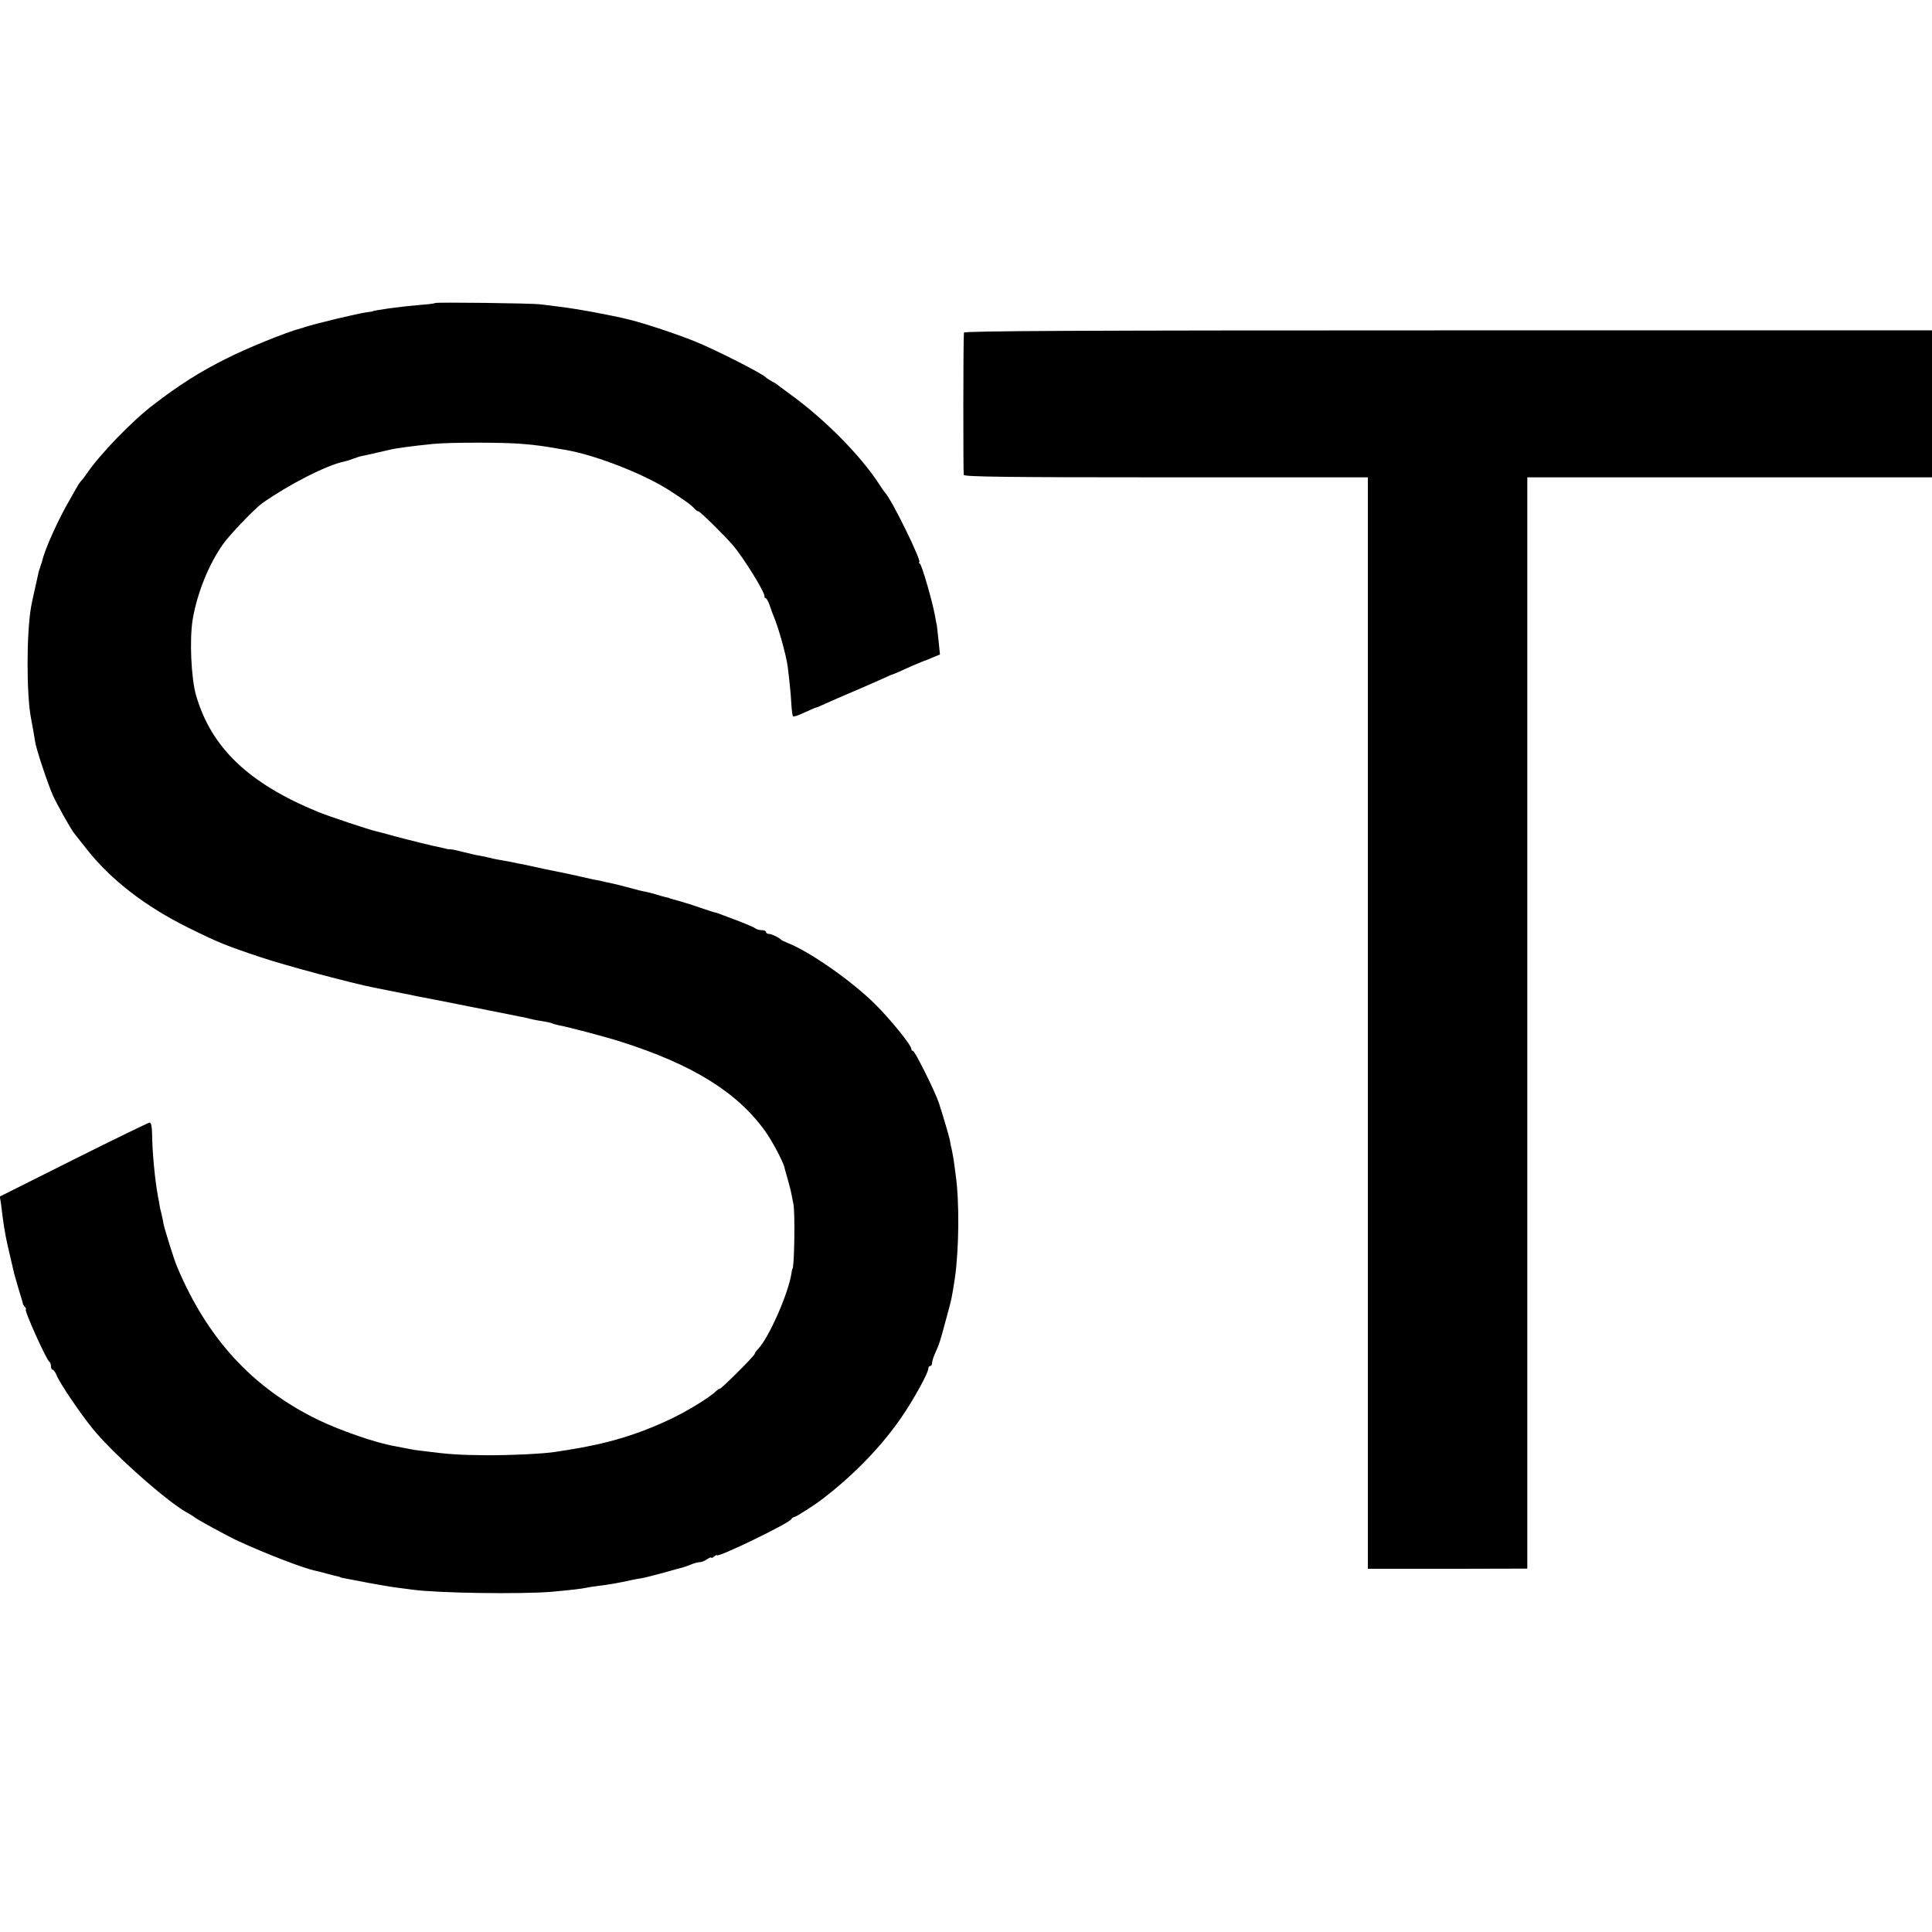
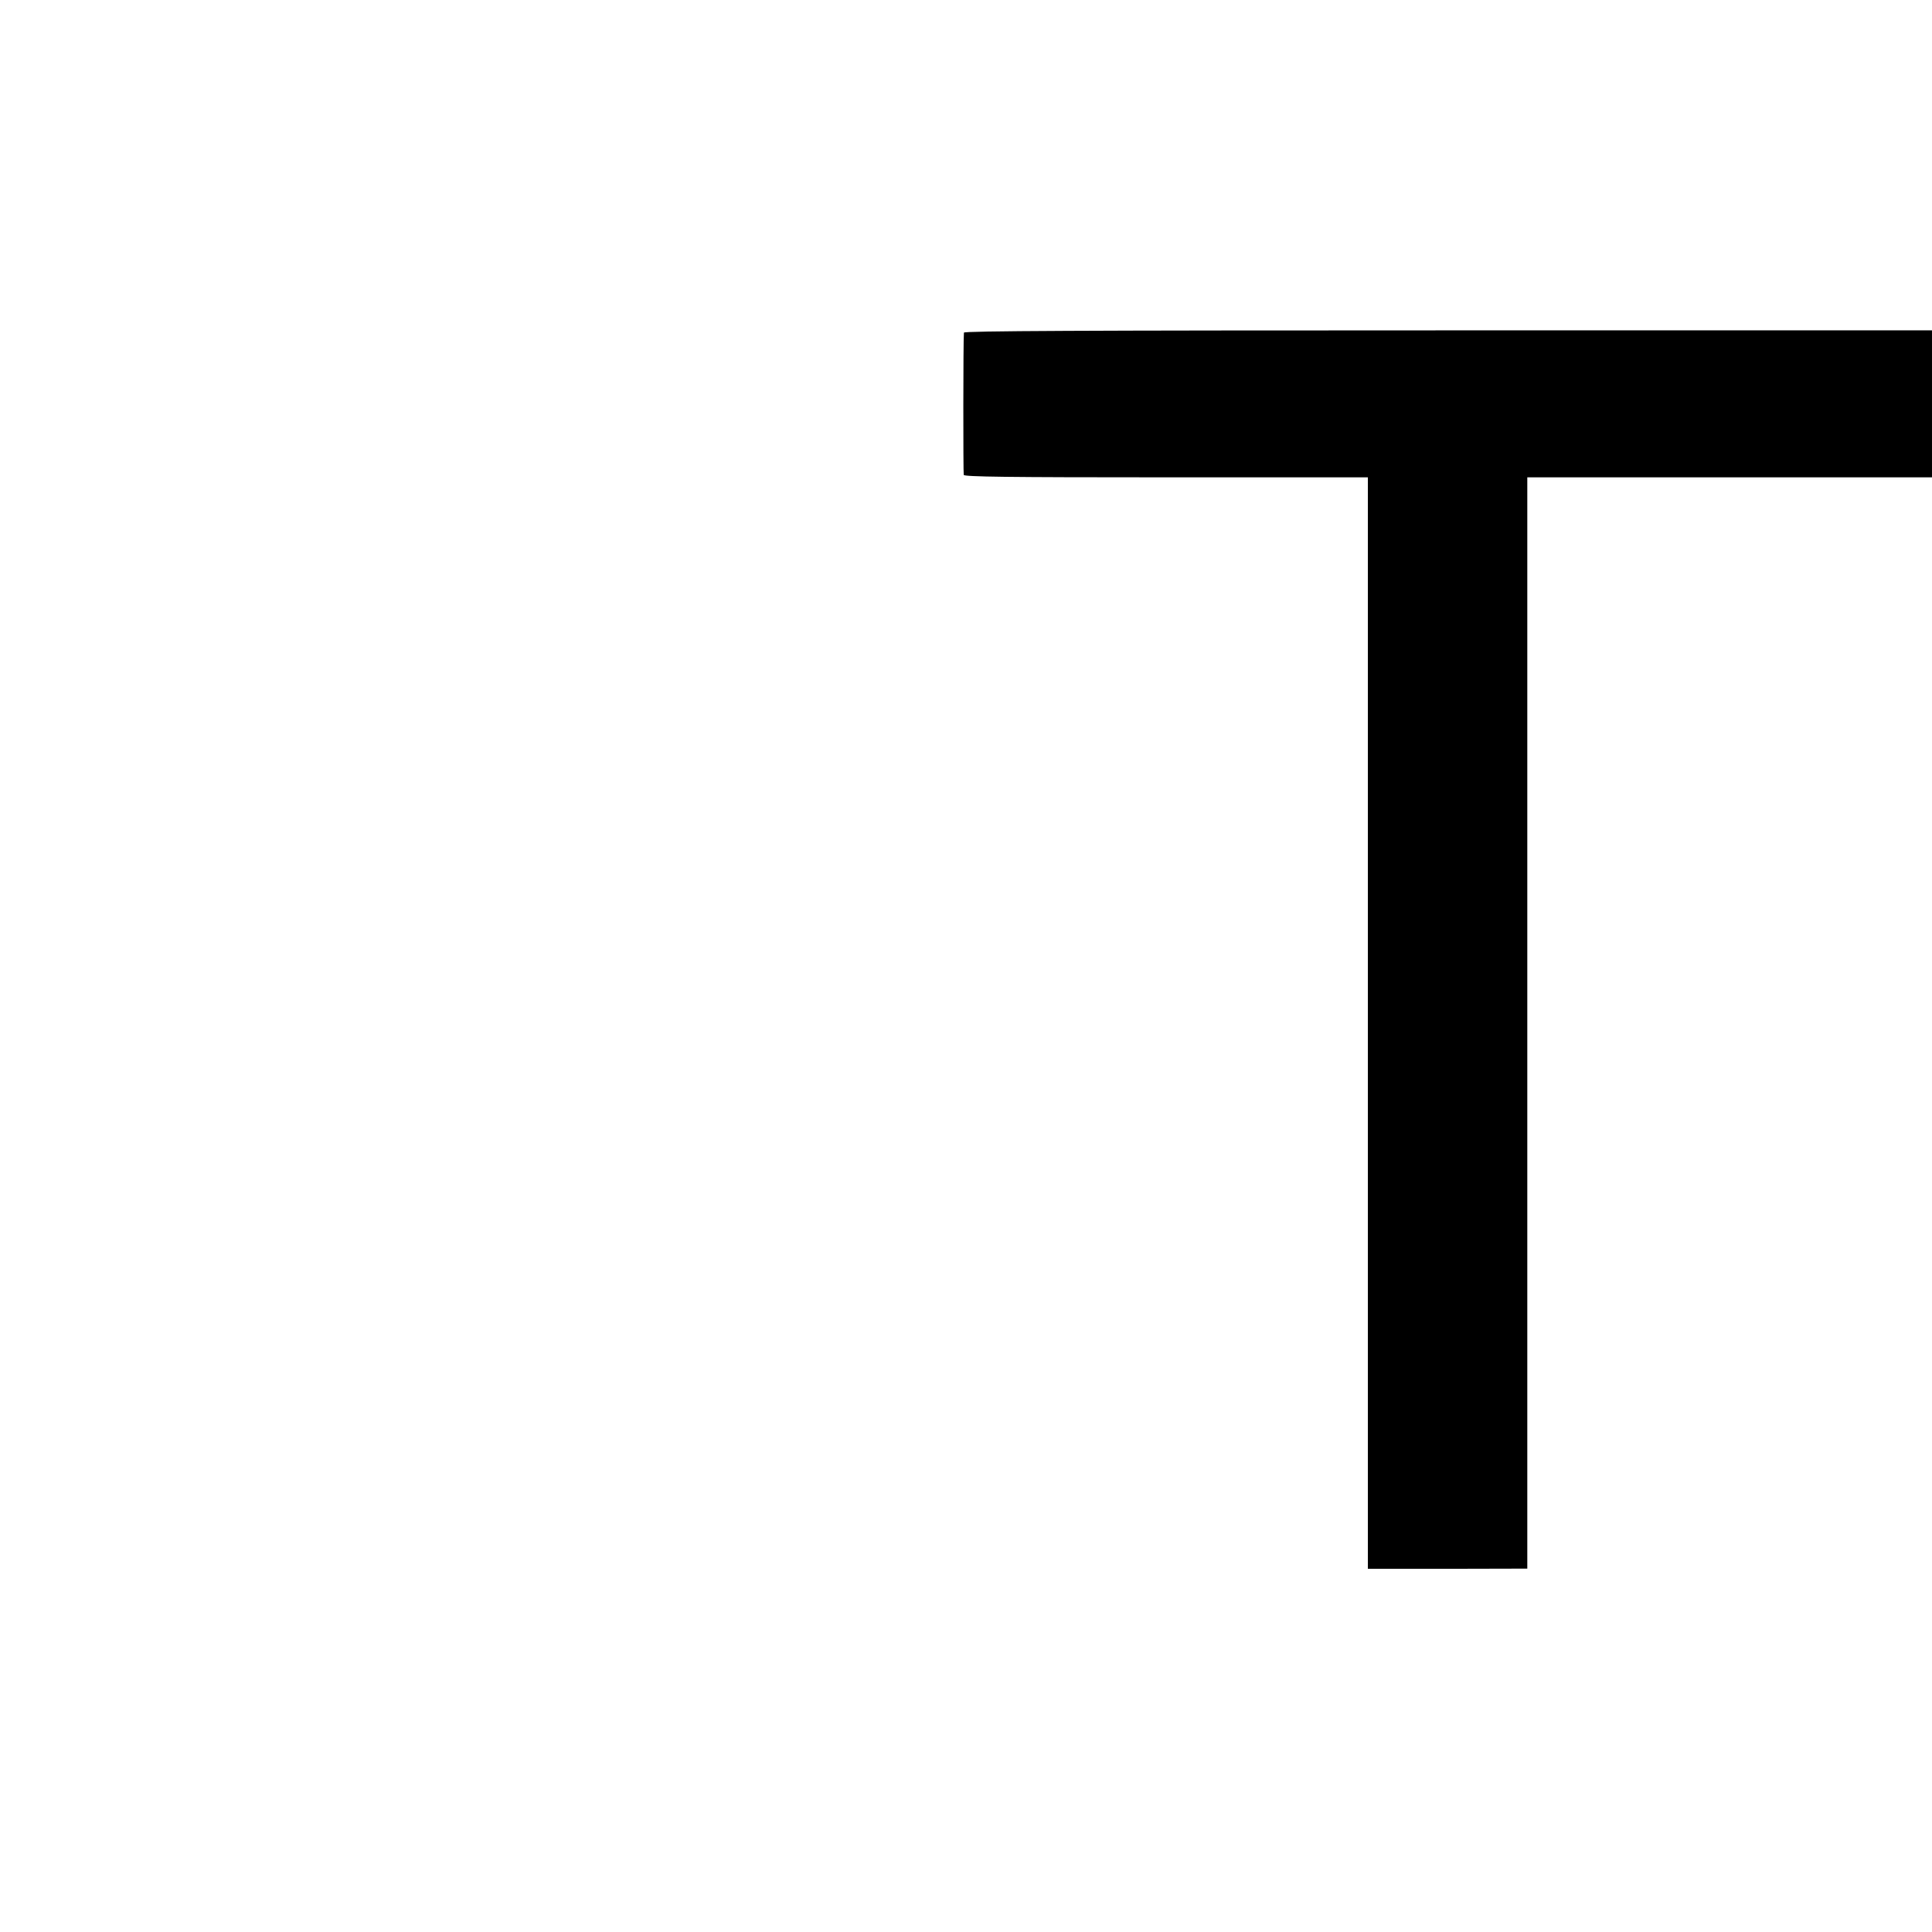
<svg xmlns="http://www.w3.org/2000/svg" version="1.0" width="1024pt" height="1024pt" viewBox="0 0 1024 1024" preserveAspectRatio="xMidYMid meet">
  <g transform="translate(0,1024) scale(0.1,-0.1)" fill="#000000" stroke="none">
-     <path d="M2307 8634 c-2 -2 -33 -7 -68 -9 -69 -6 -96 -9 -174 -19 -56 -8 -90 -14 -90 -16 0 -1 -13 -3 -30 -5 -43 -5 -281 -62 -330 -79 -5 -2 -14 -5 -20 -6 -81 -22 -286 -105 -396 -161 -137 -68 -252 -141 -383 -242 -114 -86 -286 -264 -356 -367 -13 -19 -27 -37 -31 -40 -3 -3 -14 -18 -23 -35 -9 -16 -25 -43 -34 -60 -58 -97 -134 -264 -148 -327 -1 -5 -3 -10 -4 -13 -1 -3 -4 -9 -5 -15 -1 -5 -4 -12 -5 -15 -1 -3 -3 -8 -4 -12 -18 -81 -37 -164 -41 -188 -25 -140 -25 -463 -1 -590 10 -52 18 -99 22 -125 4 -35 67 -224 94 -285 21 -47 94 -177 112 -200 4 -5 34 -44 67 -85 128 -163 312 -305 541 -418 158 -78 197 -94 386 -157 133 -44 481 -137 594 -159 14 -3 50 -10 80 -16 30 -6 66 -13 80 -16 14 -2 36 -7 50 -10 14 -3 36 -8 50 -10 26 -5 141 -27 355 -70 72 -14 141 -28 155 -31 14 -2 41 -8 60 -13 19 -5 52 -11 74 -14 21 -4 41 -8 45 -11 4 -2 18 -6 32 -9 54 -10 240 -59 329 -87 380 -121 617 -267 766 -475 37 -52 91 -154 101 -189 1 -5 9 -35 18 -65 8 -30 18 -66 20 -80 3 -14 7 -36 10 -50 10 -45 5 -345 -5 -345 -1 0 -4 -13 -6 -29 -18 -107 -118 -334 -175 -395 -11 -11 -19 -23 -19 -27 0 -9 -175 -184 -184 -184 -4 0 -14 -7 -23 -15 -29 -30 -150 -104 -234 -144 -176 -84 -339 -133 -549 -166 -19 -3 -48 -7 -64 -10 -58 -10 -245 -19 -376 -18 -127 1 -192 5 -300 19 -25 3 -54 7 -65 8 -11 2 -38 6 -60 11 -22 4 -48 9 -57 11 -98 17 -285 82 -403 139 -346 169 -585 428 -746 810 -16 36 -67 201 -73 231 -2 16 -8 40 -11 54 -4 14 -8 32 -9 40 -1 8 -5 31 -9 50 -16 86 -30 233 -31 333 -1 37 -5 57 -13 57 -6 0 -187 -88 -403 -196 l-391 -196 6 -36 c2 -20 7 -53 9 -72 10 -75 18 -118 39 -205 11 -49 21 -92 22 -95 2 -9 36 -125 41 -140 3 -8 5 -17 5 -20 1 -3 5 -11 11 -17 6 -7 8 -13 5 -13 -12 0 111 -272 125 -278 4 -2 8 -12 8 -23 0 -10 4 -19 9 -19 5 0 14 -12 20 -27 17 -43 119 -194 191 -284 108 -134 404 -396 508 -450 15 -8 29 -17 32 -20 8 -9 180 -103 233 -127 150 -69 353 -147 412 -158 6 -1 30 -7 55 -14 25 -7 52 -14 60 -15 8 -2 15 -4 15 -5 0 -1 11 -4 25 -6 14 -3 70 -13 125 -24 55 -10 123 -22 150 -25 28 -4 66 -8 85 -11 135 -18 568 -24 730 -11 94 8 171 17 190 22 8 2 38 7 65 10 45 5 104 15 175 31 14 3 36 7 50 9 14 2 68 16 120 30 52 15 100 28 105 29 6 2 23 8 38 14 16 7 36 12 45 12 10 0 28 7 40 16 12 8 22 12 22 8 0 -3 7 -1 15 6 8 7 15 10 15 7 0 -16 378 167 393 190 4 7 13 13 18 13 8 0 101 59 144 92 168 127 324 288 431 448 60 88 134 224 134 245 0 8 5 15 10 15 6 0 10 7 10 15 0 8 6 29 14 47 26 58 28 65 61 188 29 106 29 104 46 215 22 153 25 405 4 550 -3 22 -7 56 -10 75 -3 19 -8 46 -11 60 -4 14 -8 34 -9 45 -3 16 -35 127 -59 200 -19 58 -127 275 -137 275 -5 0 -9 5 -9 11 0 20 -111 157 -193 238 -122 121 -341 274 -457 321 -19 8 -37 16 -40 19 -11 12 -50 31 -65 31 -8 0 -15 5 -15 10 0 6 -10 10 -23 10 -13 0 -27 4 -33 9 -5 5 -45 22 -89 39 -111 42 -118 45 -131 47 -7 2 -38 12 -70 23 -48 17 -107 35 -156 48 -5 1 -9 2 -10 4 -2 1 -11 3 -20 5 -9 2 -32 8 -50 14 -18 6 -44 12 -58 15 -14 2 -45 10 -70 17 -49 13 -52 14 -90 23 -14 3 -36 8 -50 11 -14 3 -34 8 -45 10 -20 3 -36 7 -115 25 -25 5 -58 12 -75 16 -73 14 -112 23 -135 28 -14 3 -36 8 -50 11 -14 2 -50 10 -80 16 -30 6 -65 12 -77 14 -11 2 -29 6 -40 9 -10 3 -34 8 -53 11 -19 3 -61 13 -92 21 -31 8 -61 14 -65 13 -4 -1 -10 0 -13 1 -3 1 -12 3 -20 5 -47 9 -177 41 -255 62 -49 14 -97 26 -105 28 -33 7 -249 79 -305 102 -368 151 -566 341 -646 618 -26 91 -35 295 -18 400 23 139 85 294 162 402 36 51 169 189 207 216 146 102 344 203 436 221 10 2 31 9 47 15 15 6 38 13 50 15 12 2 45 10 72 16 28 6 59 14 70 16 36 9 121 20 230 31 90 9 377 9 475 0 81 -7 95 -9 230 -32 165 -29 427 -133 560 -222 19 -12 51 -34 70 -47 20 -13 41 -31 49 -40 7 -9 17 -16 22 -16 9 0 130 -119 182 -178 59 -69 174 -255 169 -274 -1 -5 2 -8 6 -8 4 0 14 -17 21 -37 7 -21 16 -47 21 -58 26 -60 67 -208 75 -268 11 -91 16 -140 19 -195 2 -34 6 -65 9 -69 4 -3 31 6 62 21 31 14 58 26 61 26 3 0 29 11 57 24 29 13 81 36 117 51 63 27 119 51 190 83 19 9 37 17 40 17 7 2 44 18 105 46 28 12 55 23 60 25 6 1 27 10 48 19 l39 16 -7 69 c-4 38 -8 75 -9 82 -2 7 -6 31 -10 53 -15 82 -70 270 -80 277 -6 4 -8 8 -4 8 17 0 -147 336 -182 370 -3 3 -17 23 -31 45 -98 151 -288 343 -469 474 -30 22 -60 44 -66 49 -5 5 -21 15 -35 22 -13 7 -26 16 -29 19 -16 20 -275 151 -378 192 -100 40 -255 92 -347 115 -91 23 -286 59 -375 69 -30 4 -73 9 -95 12 -50 6 -552 12 -558 7z" />
    <path d="M5109 8477 c-4 -36 -4 -744 -1 -754 3 -10 227 -13 1073 -13 l1069 0 0 -2892 0 -2893 422 0 423 1 0 2892 0 2892 1073 0 1072 0 0 390 0 389 -2565 0 c-1966 0 -2565 -3 -2566 -12z" />
  </g>
</svg>